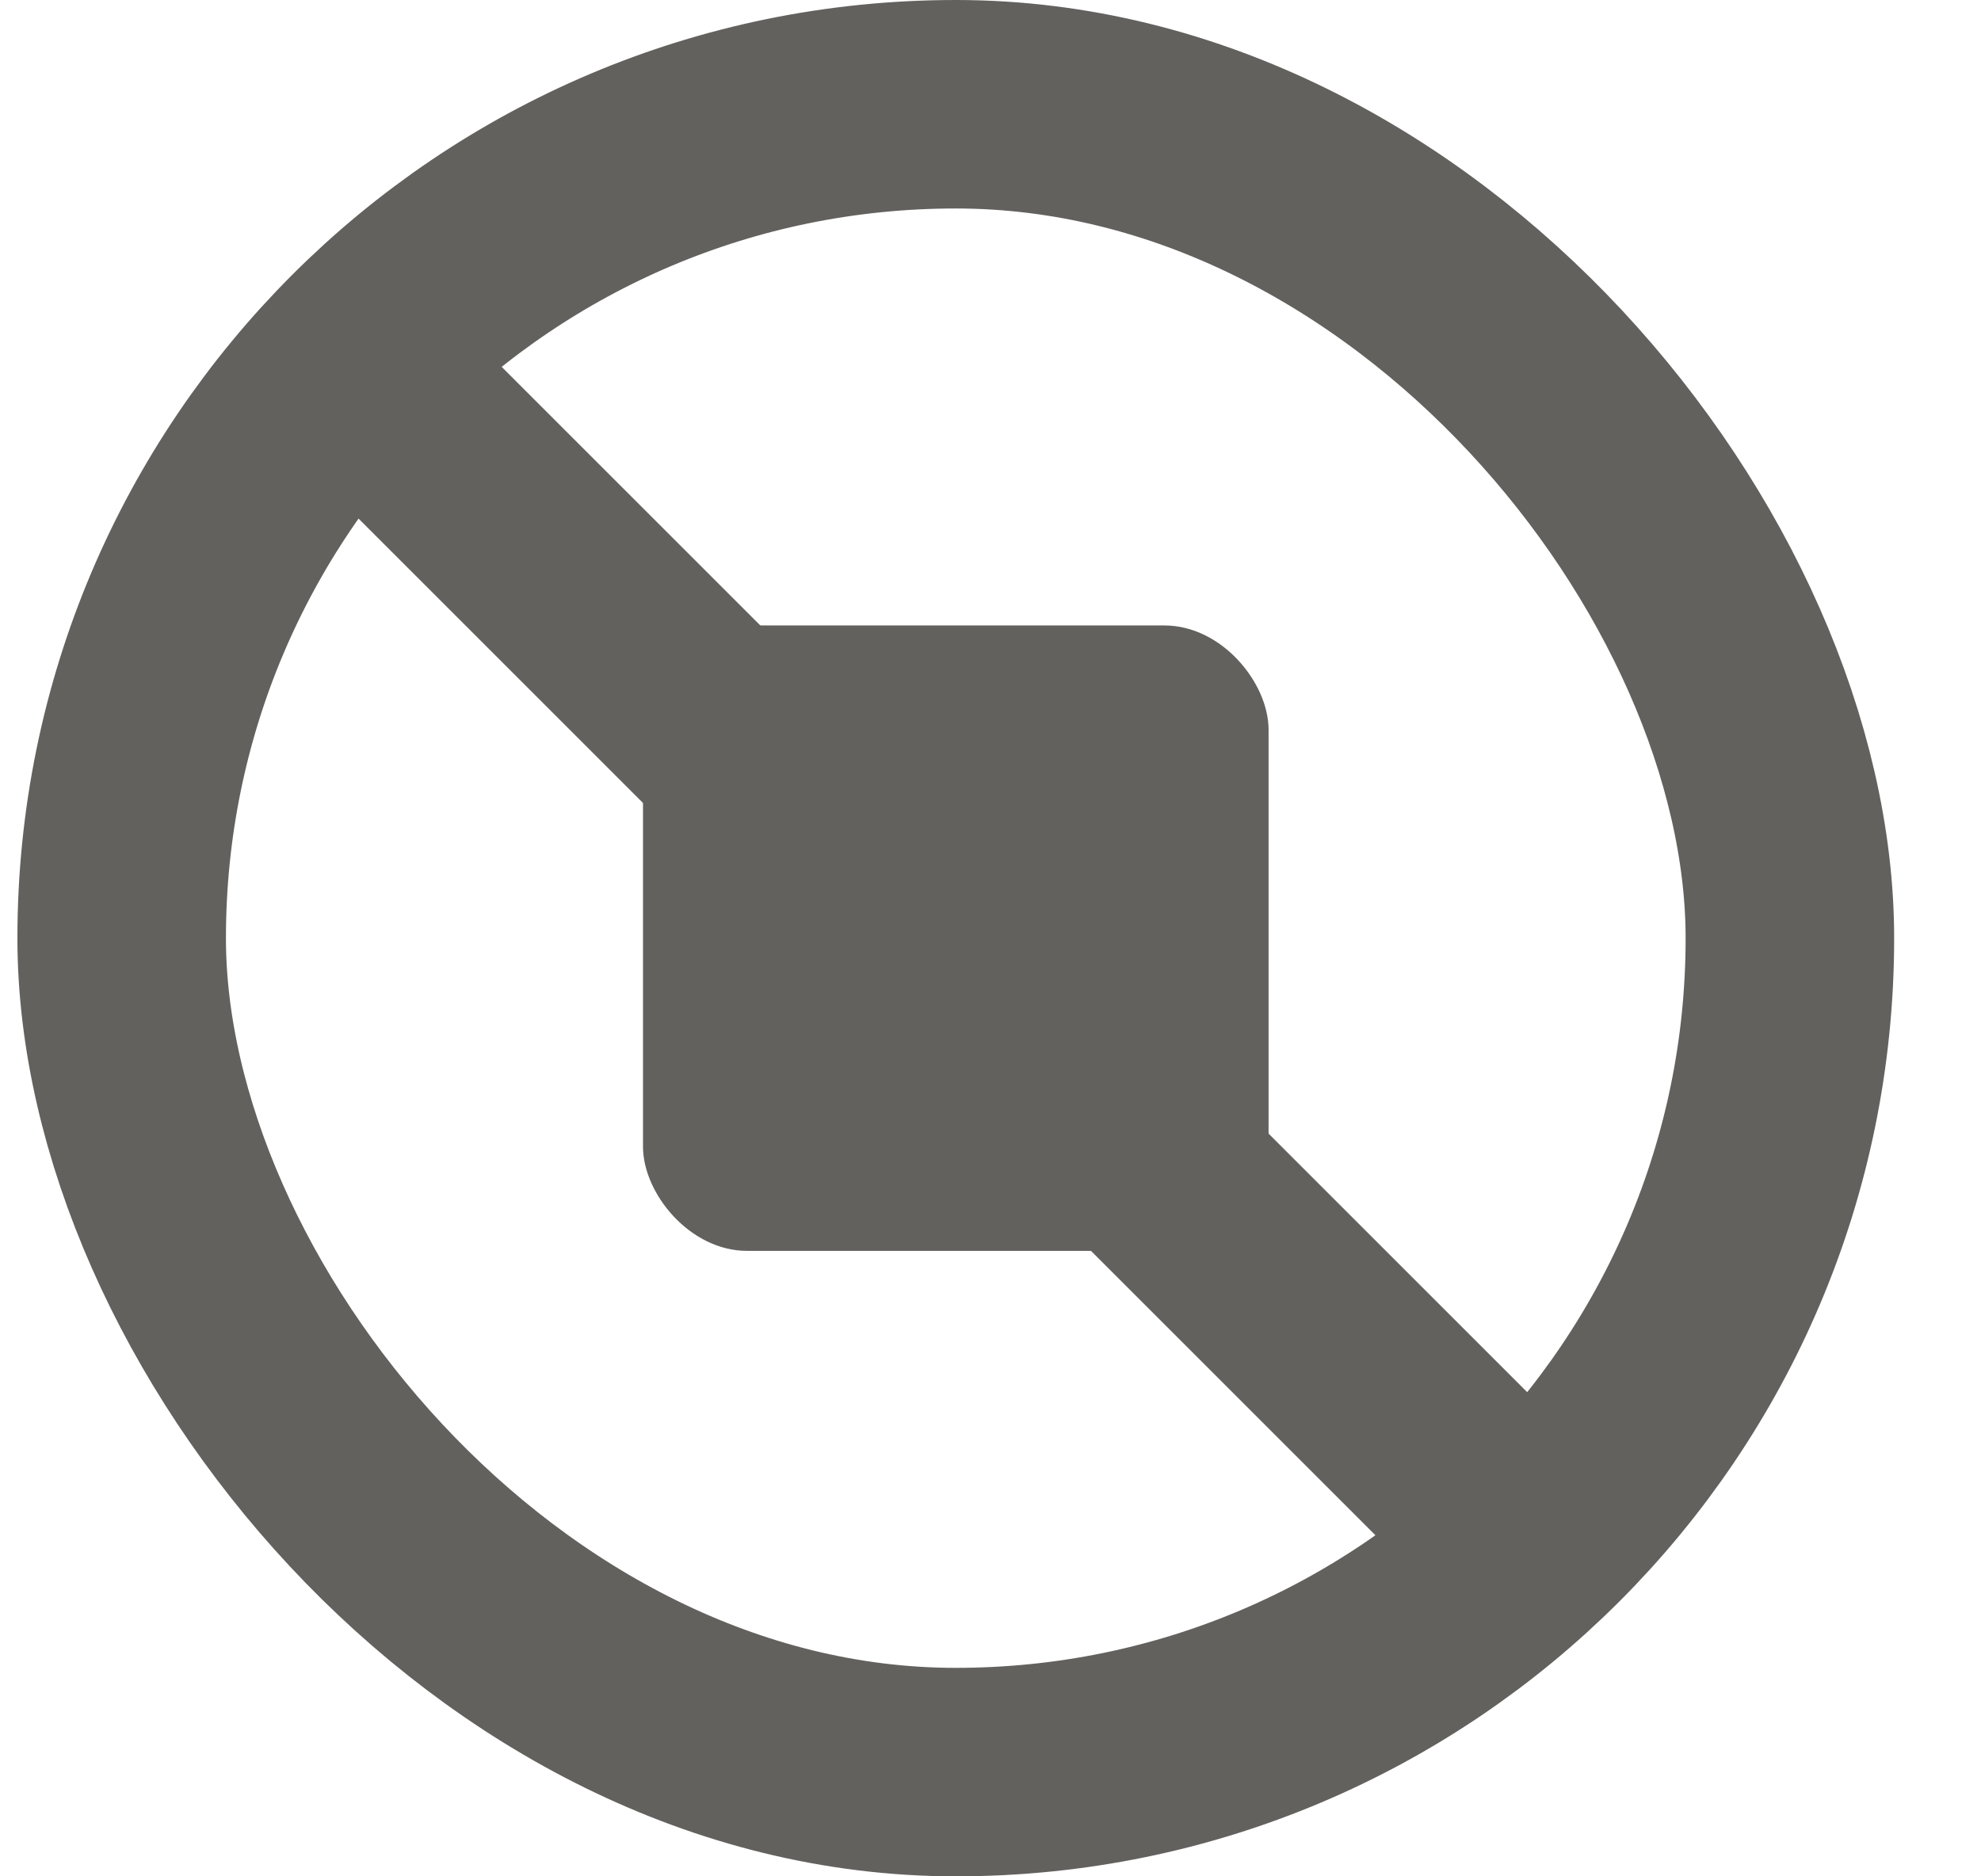
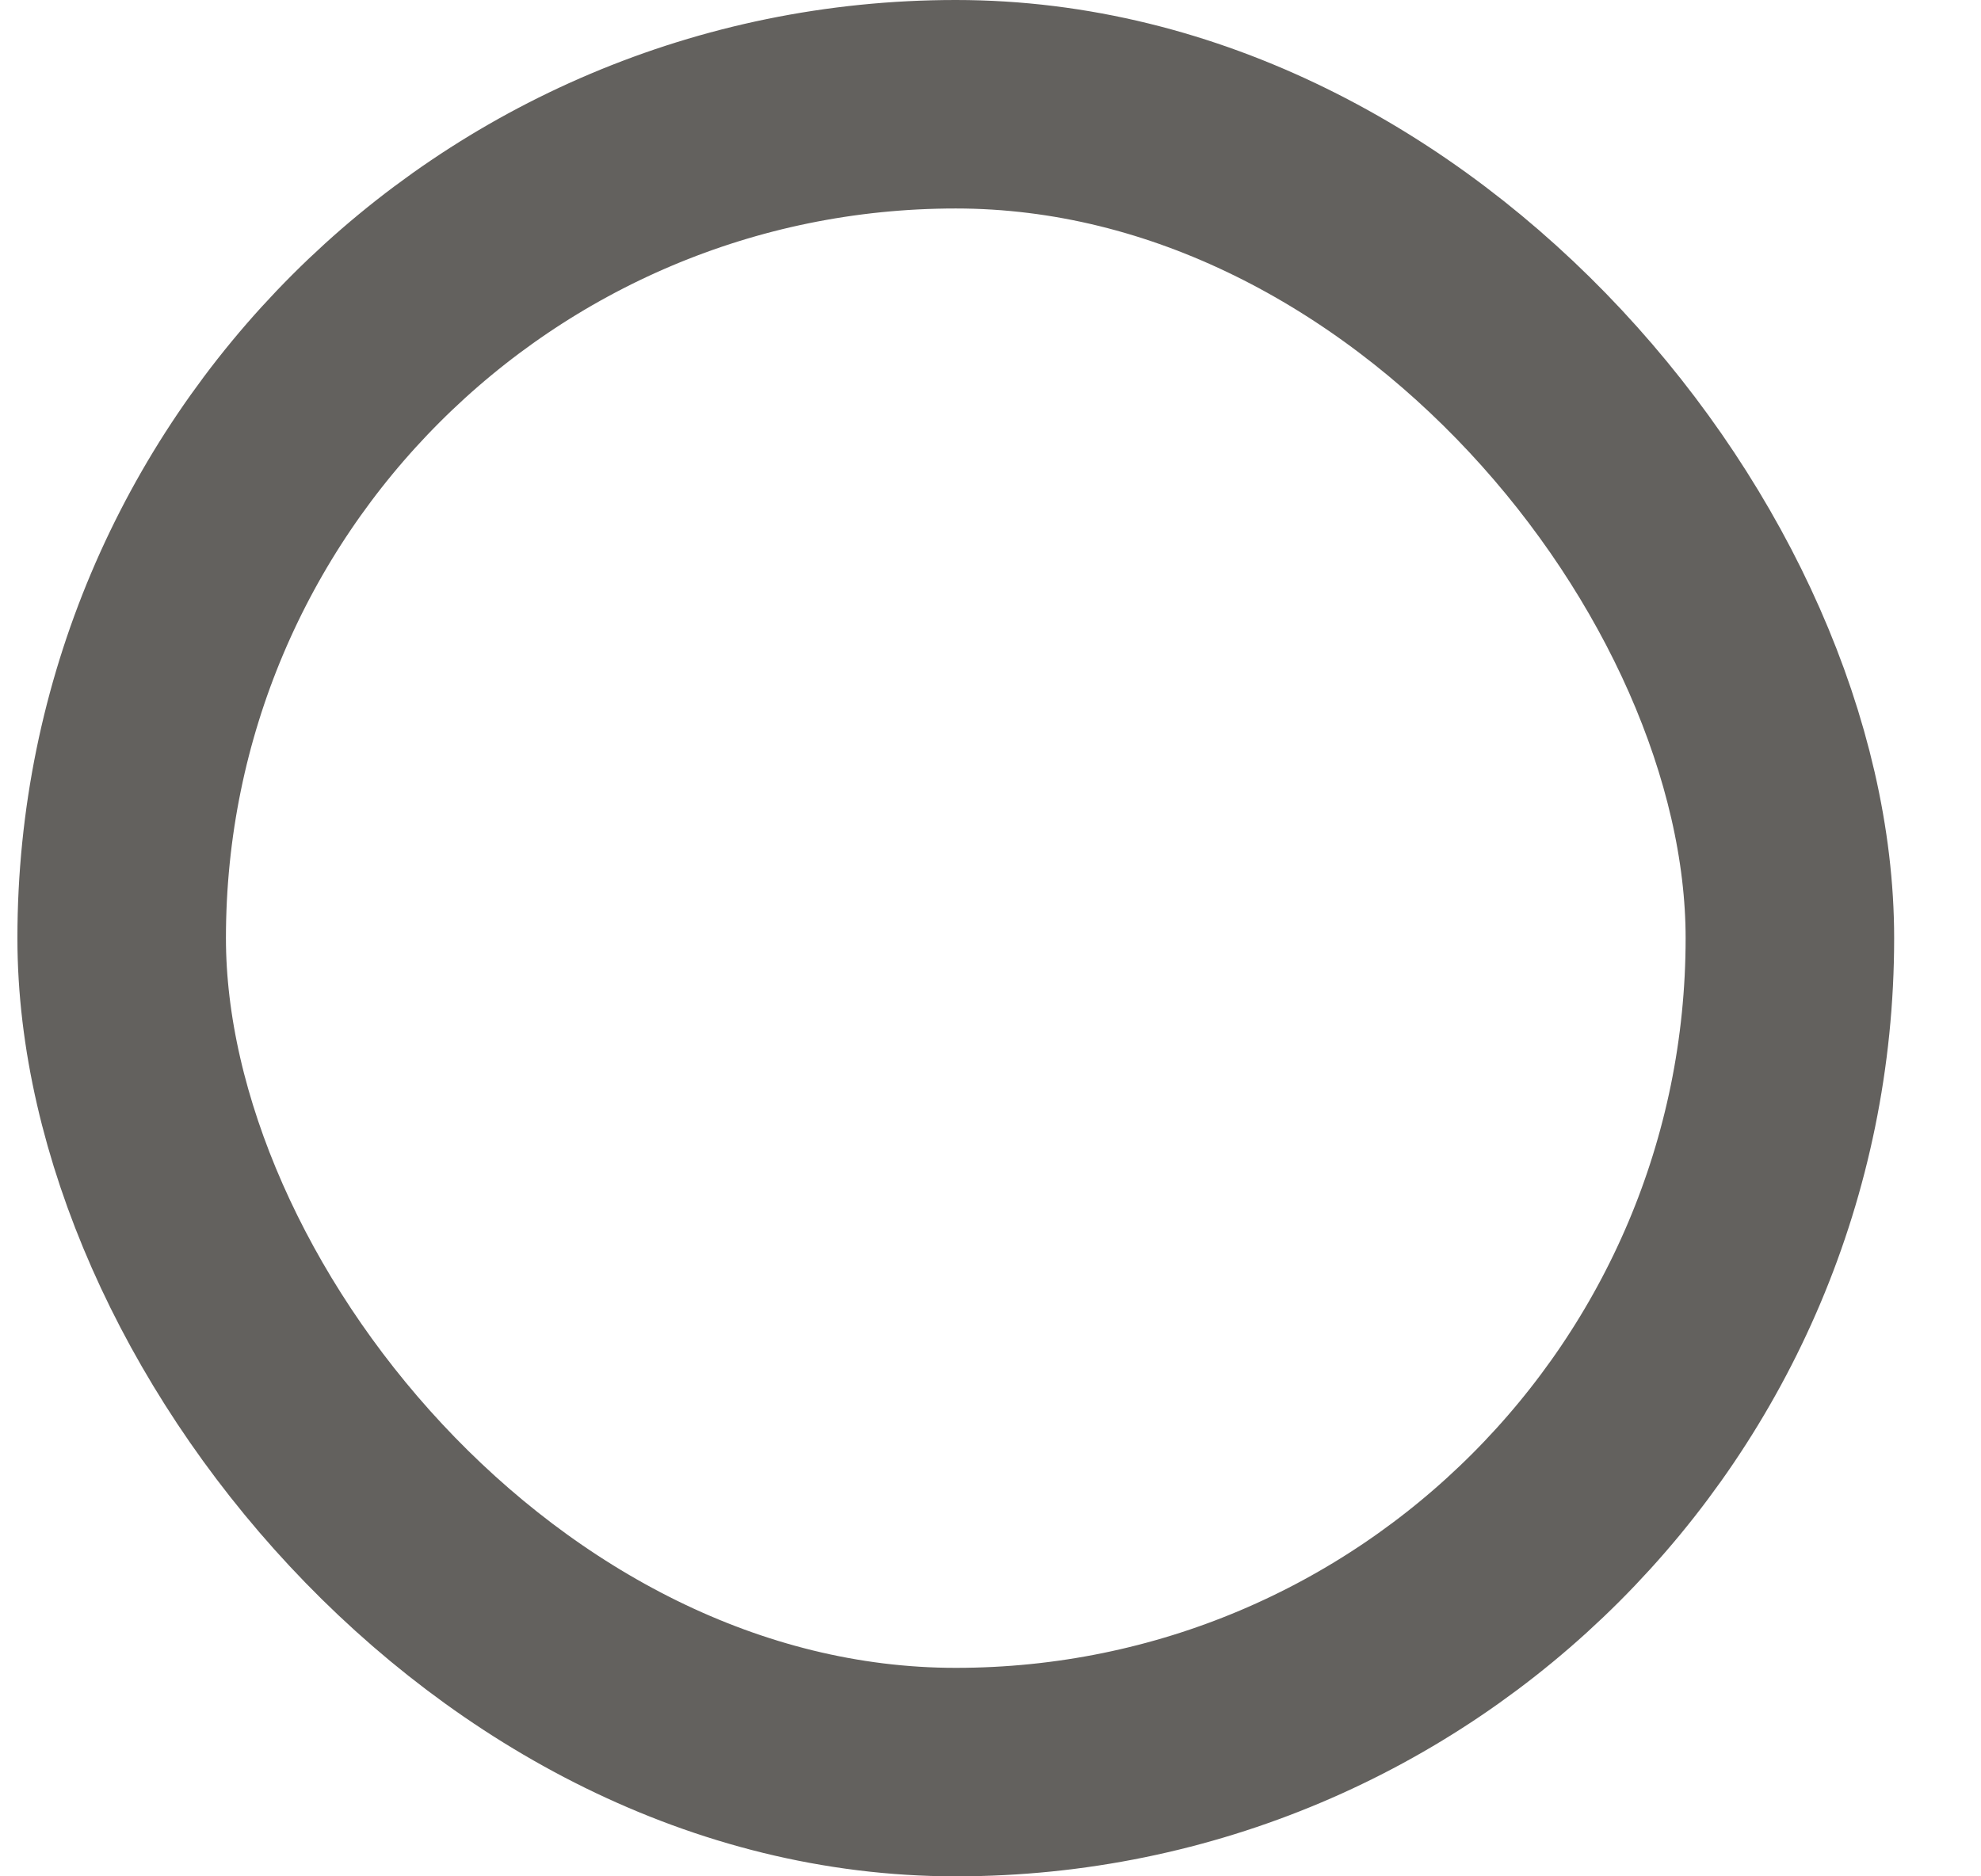
<svg xmlns="http://www.w3.org/2000/svg" fill="none" viewBox="0 0 19 18" height="18" width="19">
  <g opacity="0.8">
    <rect stroke-width="2" stroke="#3C3936" rx="8" height="16" width="16" y="1" x="1.167" />
-     <rect fill="#3C3936" rx="1" height="6" width="6" y="6" x="6.167" />
-     <line stroke-width="2" stroke="#3C3936" y2="2.957" x2="2.835" y1="15.332" x1="15.21" />
  </g>
</svg>